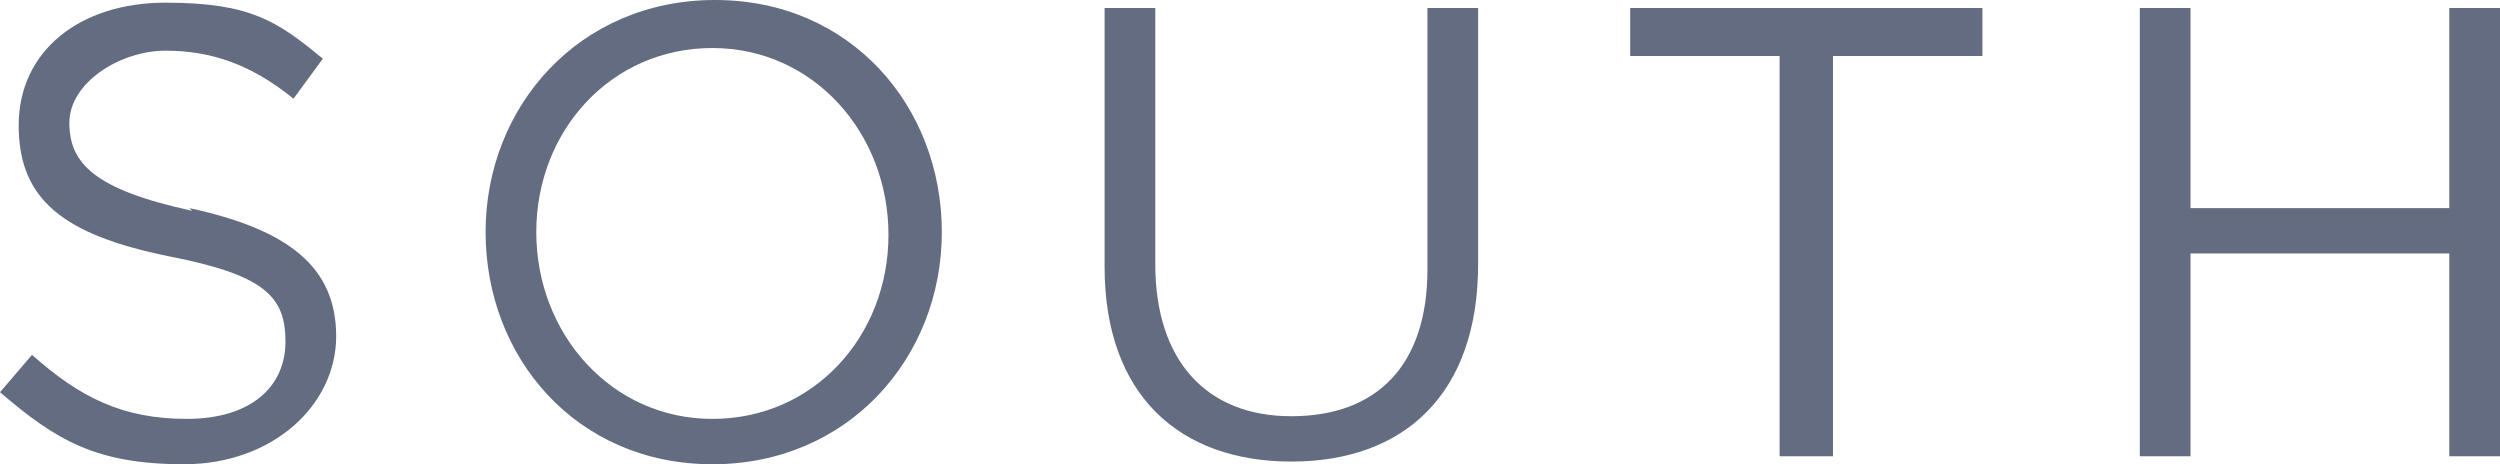
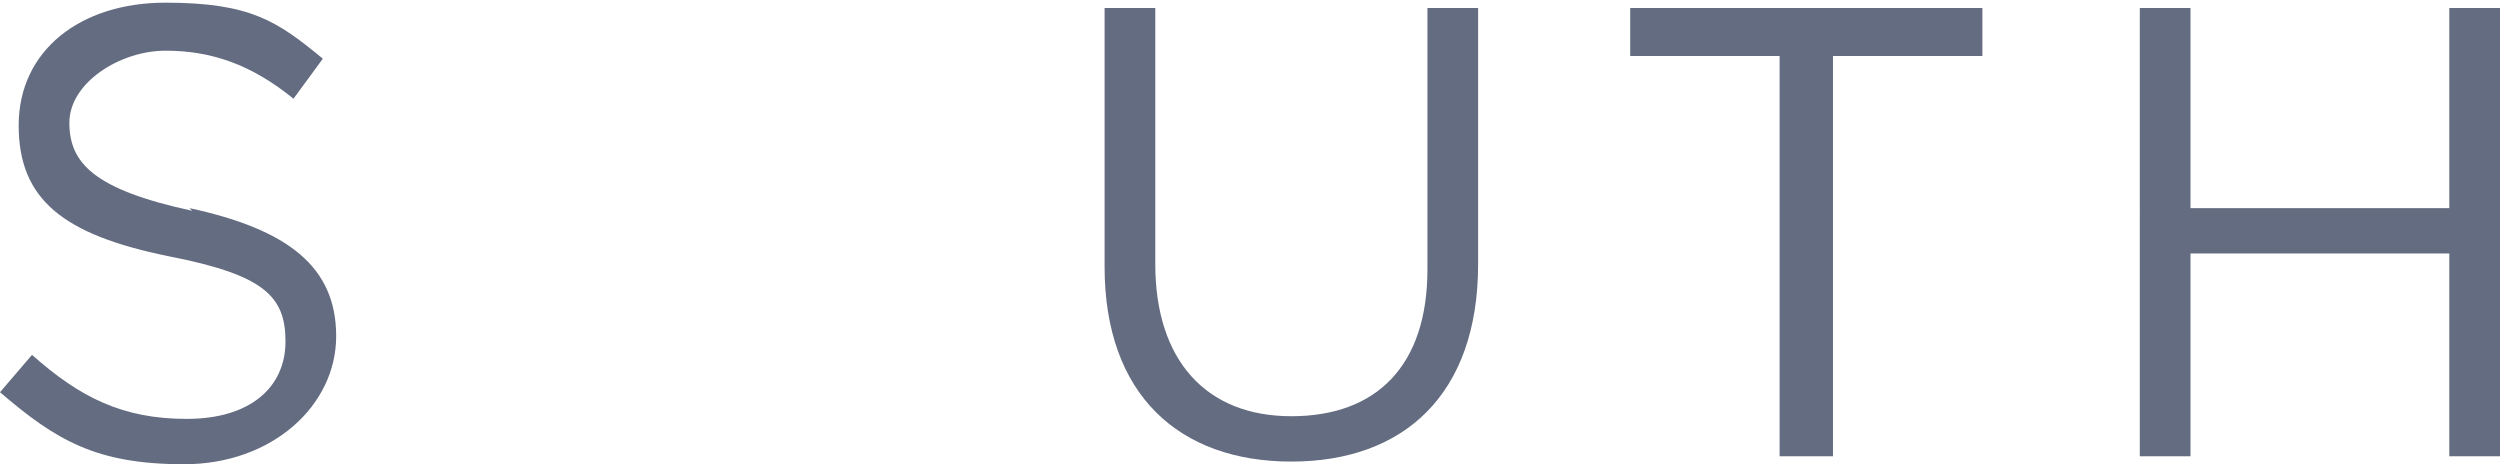
<svg xmlns="http://www.w3.org/2000/svg" id="_レイヤー_2" width="93.7" height="17.4" viewBox="0 0 93.7 17.4">
  <defs>
    <style>.cls-1{isolation:isolate;}.cls-2{fill:#636c80;}</style>
  </defs>
  <g id="_レイヤー_1-2">
    <g id="_レイヤー_1-3">
      <g class="cls-1">
        <path class="cls-2" d="M7.1,7.8c3.7.8,5.5,2.2,5.5,4.8s-2.4,4.8-5.7,4.8-4.8-.9-6.9-2.7l1.2-1.4c1.8,1.6,3.4,2.4,5.8,2.4s3.7-1.2,3.7-2.9-.8-2.5-4.4-3.2C2.4,8.8.7,7.5.7,4.7S3,.1,6.2.1s4.2.7,5.9,2.1l-1.1,1.5c-1.6-1.3-3.1-1.8-4.8-1.8s-3.6,1.2-3.6,2.7.9,2.5,4.6,3.3l-.1-.1Z" />
-         <path class="cls-2" d="M26.7,17.4c-5.1,0-8.5-4-8.5-8.7S21.7,0,26.8,0s8.5,4,8.5,8.7-3.5,8.7-8.6,8.7ZM26.7,1.8c-3.8,0-6.6,3.1-6.6,6.9s2.8,7,6.6,7,6.6-3.1,6.6-6.9-2.8-7-6.6-7Z" />
        <path class="cls-2" d="M55.4,9.9c0,4.9-2.8,7.4-7,7.4s-7-2.5-7-7.3V.3h1.9v9.6c0,3.6,1.9,5.7,5.1,5.7s5.1-1.9,5.1-5.5V.3h1.9v9.6Z" />
        <path class="cls-2" d="M68.6,17.1h-1.9V2.1h-5.6V.3h13.2v1.8h-5.6v15h-.1Z" />
        <path class="cls-2" d="M82.1,9.5v7.6h-1.9V.3h1.9v7.5h9.7V.3h1.9v16.8h-1.9v-7.6h-9.7Z" />
      </g>
    </g>
  </g>
</svg>